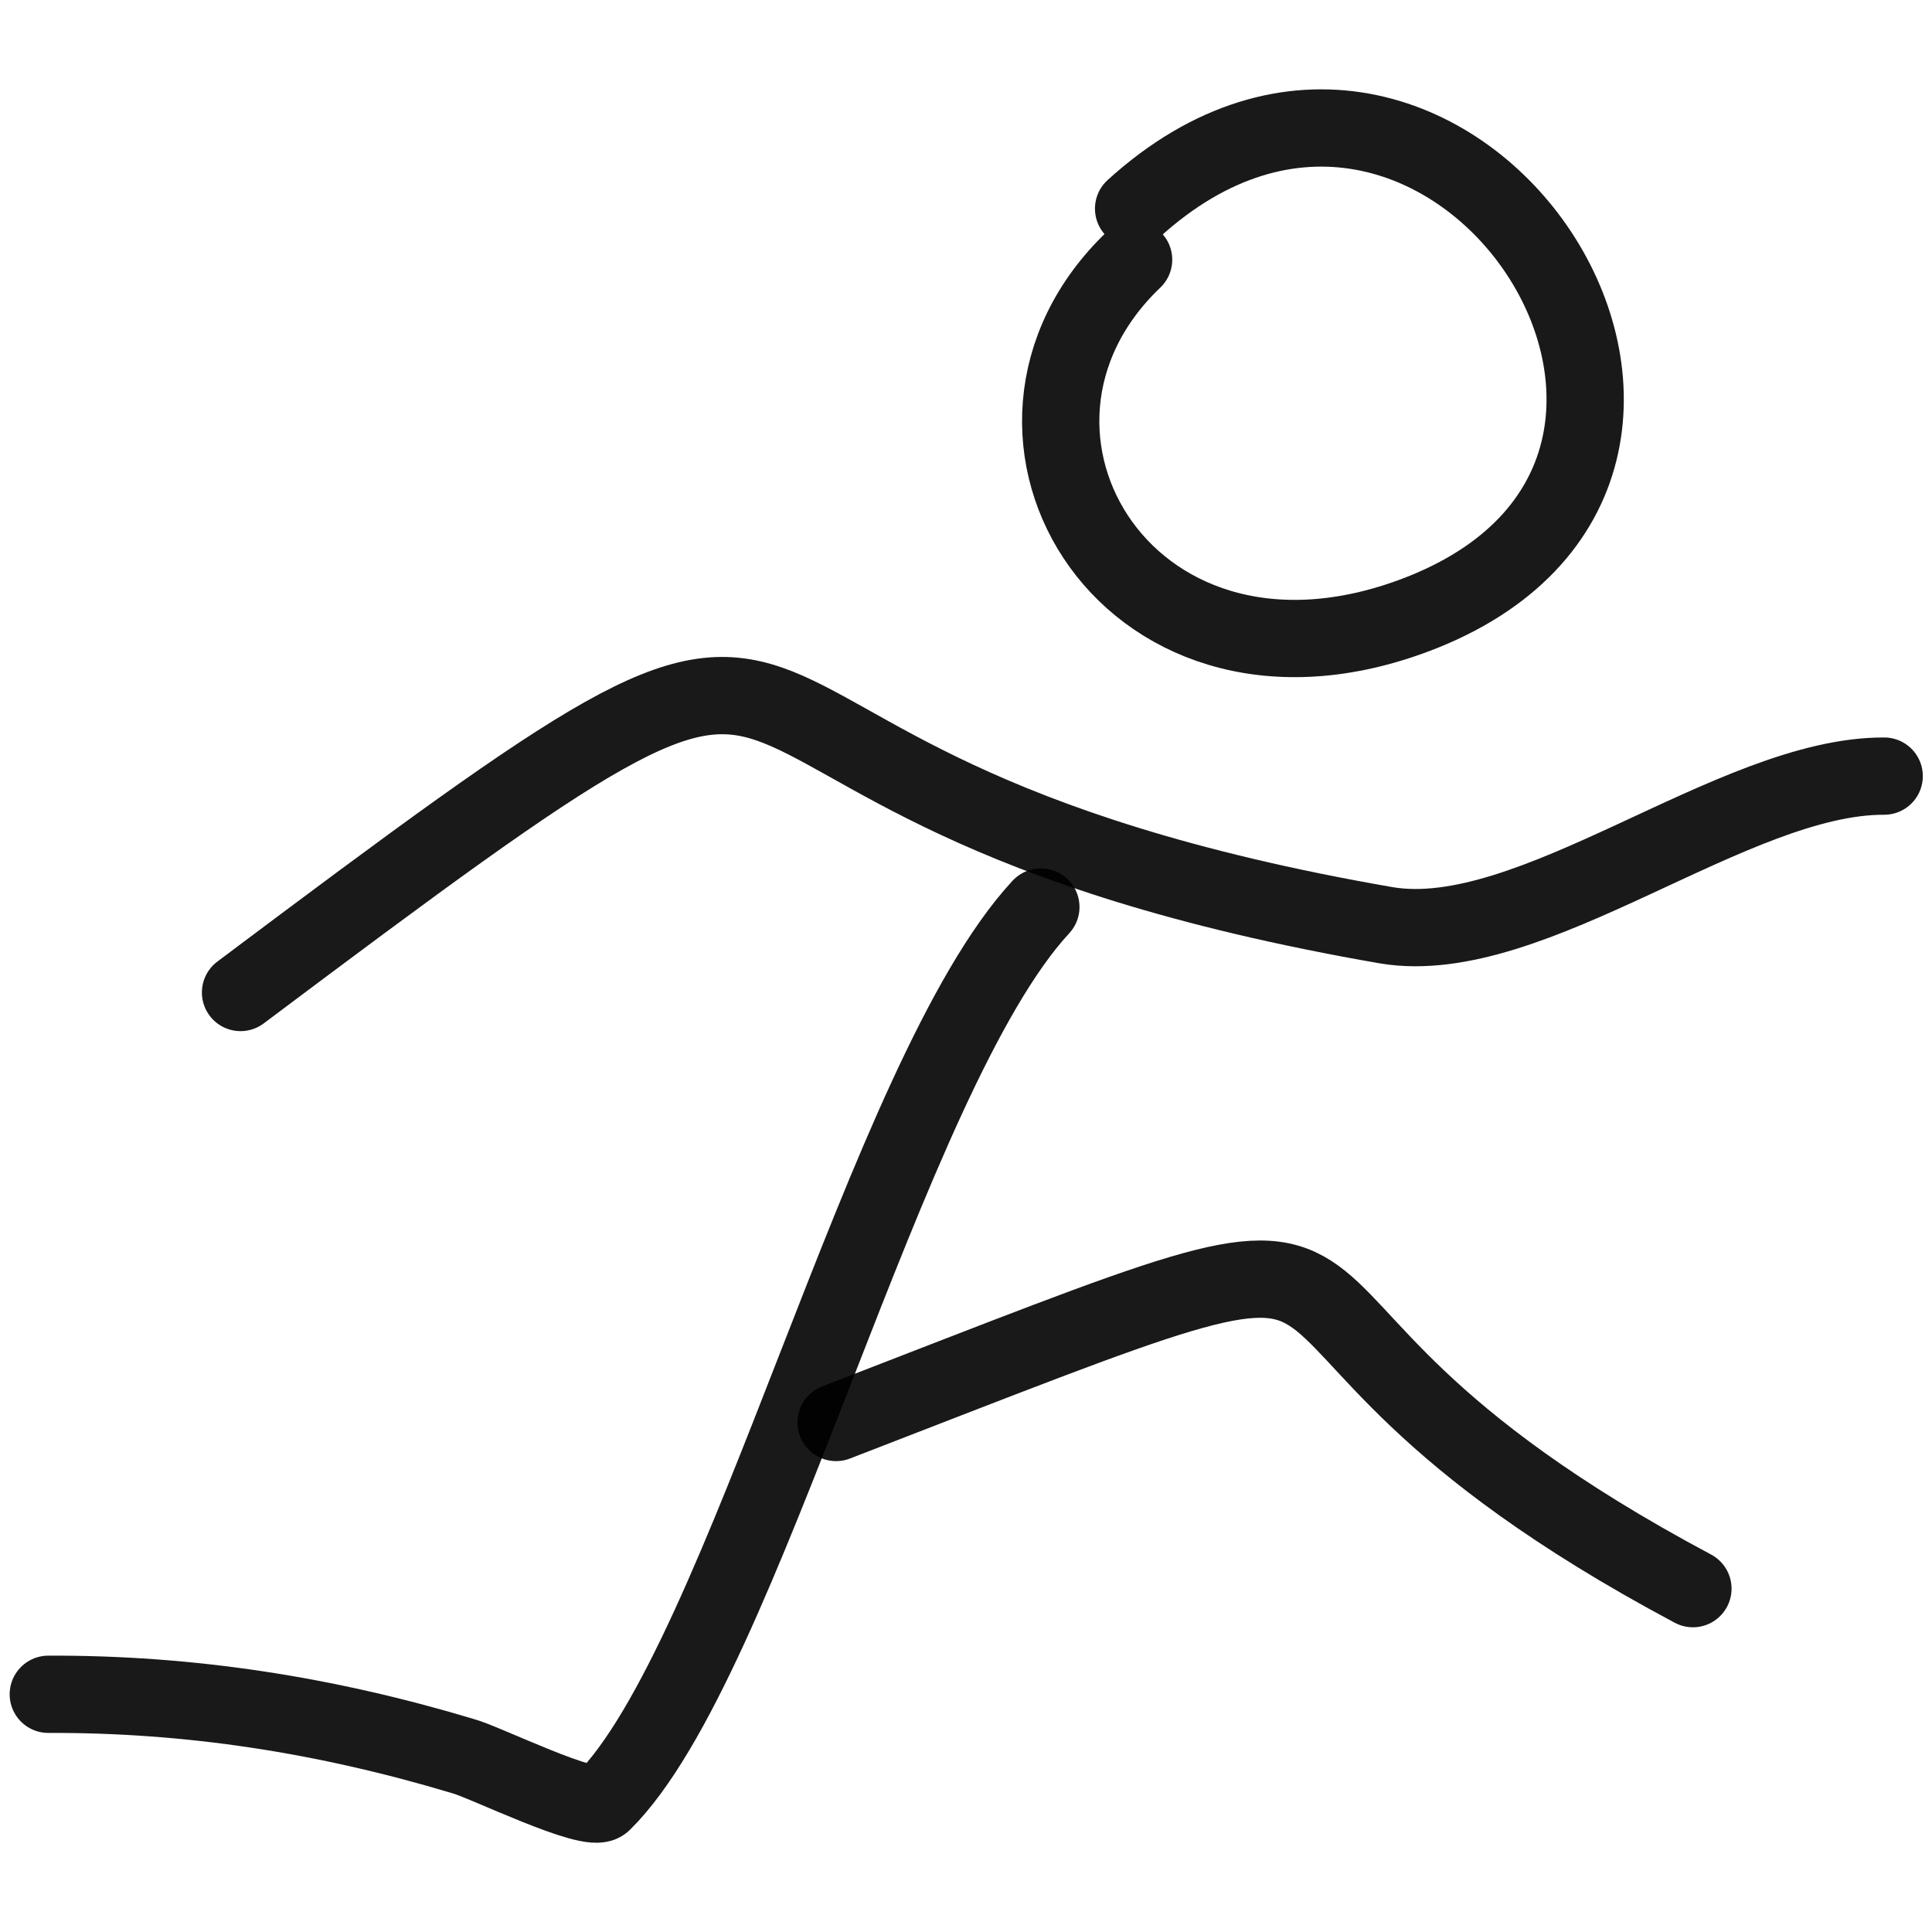
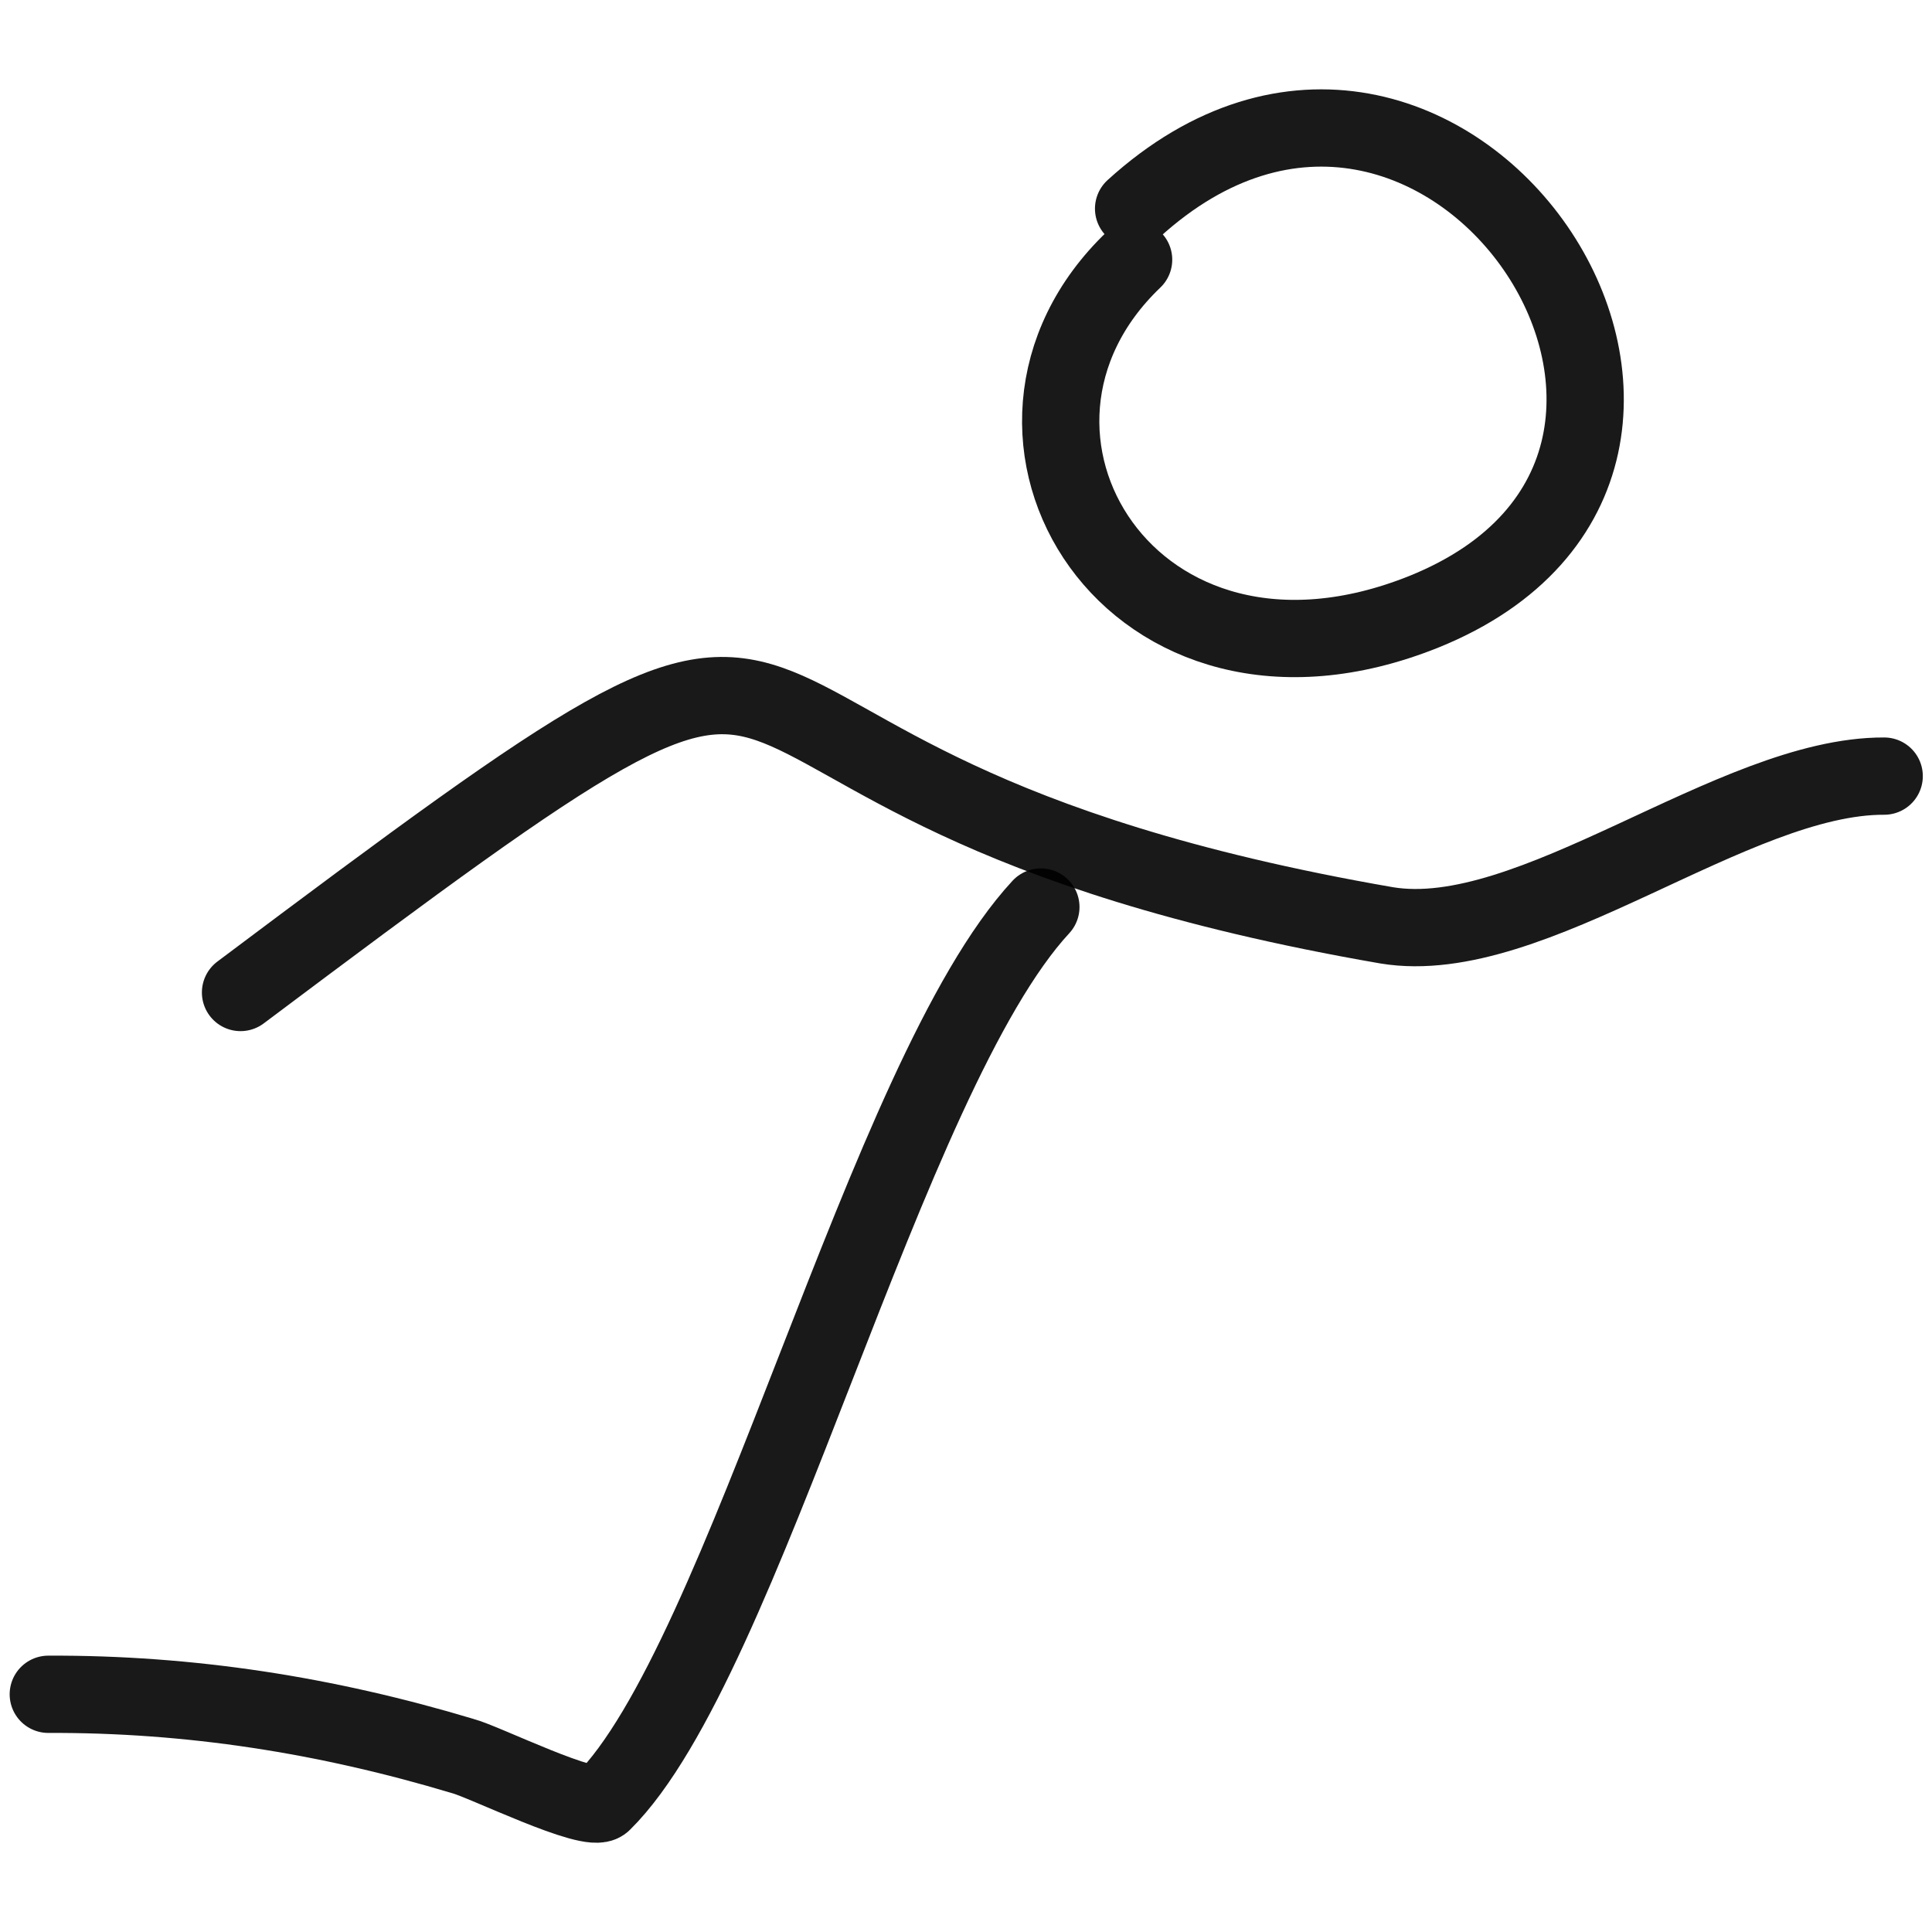
<svg xmlns="http://www.w3.org/2000/svg" version="1.1" width="100%" height="100%" id="svgWorkerArea" viewBox="0 0 400 400" style="background: white;">
  <defs id="defsdoc">
    <pattern id="patternBool" x="0" y="0" width="10" height="10" patternUnits="userSpaceOnUse" patternTransform="rotate(35)">
      <circle cx="5" cy="5" r="4" style="stroke: none;fill: #ff000070;" />
    </pattern>
  </defs>
  <g id="fileImp-828515551" class="cosito">
    <path id="pathImp-302525702" fill="none" stroke="#000000" stroke-linecap="round" stroke-linejoin="round" stroke-opacity="0.9" stroke-width="16" class="grouped" d="M234.7 43.199C298.7-15.037 372.5 95.263 294.8 126.656 234.2 150.963 197.2 89.563 234.7 53.764" />
    <path id="pathImp-566013068" fill="none" stroke="#000000" stroke-linecap="round" stroke-linejoin="round" stroke-opacity="0.9" stroke-width="16" class="grouped" d="M49.8 205.485C197.6 94.563 114.8 161.763 287.1 191.582 317.2 196.563 358.8 160.563 390.1 160.686" />
    <path id="pathImp-995539681" fill="none" stroke="#000000" stroke-linecap="round" stroke-linejoin="round" stroke-opacity="0.9" stroke-width="16" class="grouped" d="M215.5 187.791C183.2 222.663 154.3 344.063 124.8 373.155 122.3 375.663 100.1 364.663 95.8 363.568 67.5 355.063 39.3 350.663 10 350.785" />
-     <path id="pathImp-16651322" fill="none" stroke="#000000" stroke-linecap="round" stroke-linejoin="round" stroke-opacity="0.9" stroke-width="16" class="grouped" d="M173.1 294.508C315.2 239.563 233.7 266.663 350.5 328.912" />
  </g>
</svg>